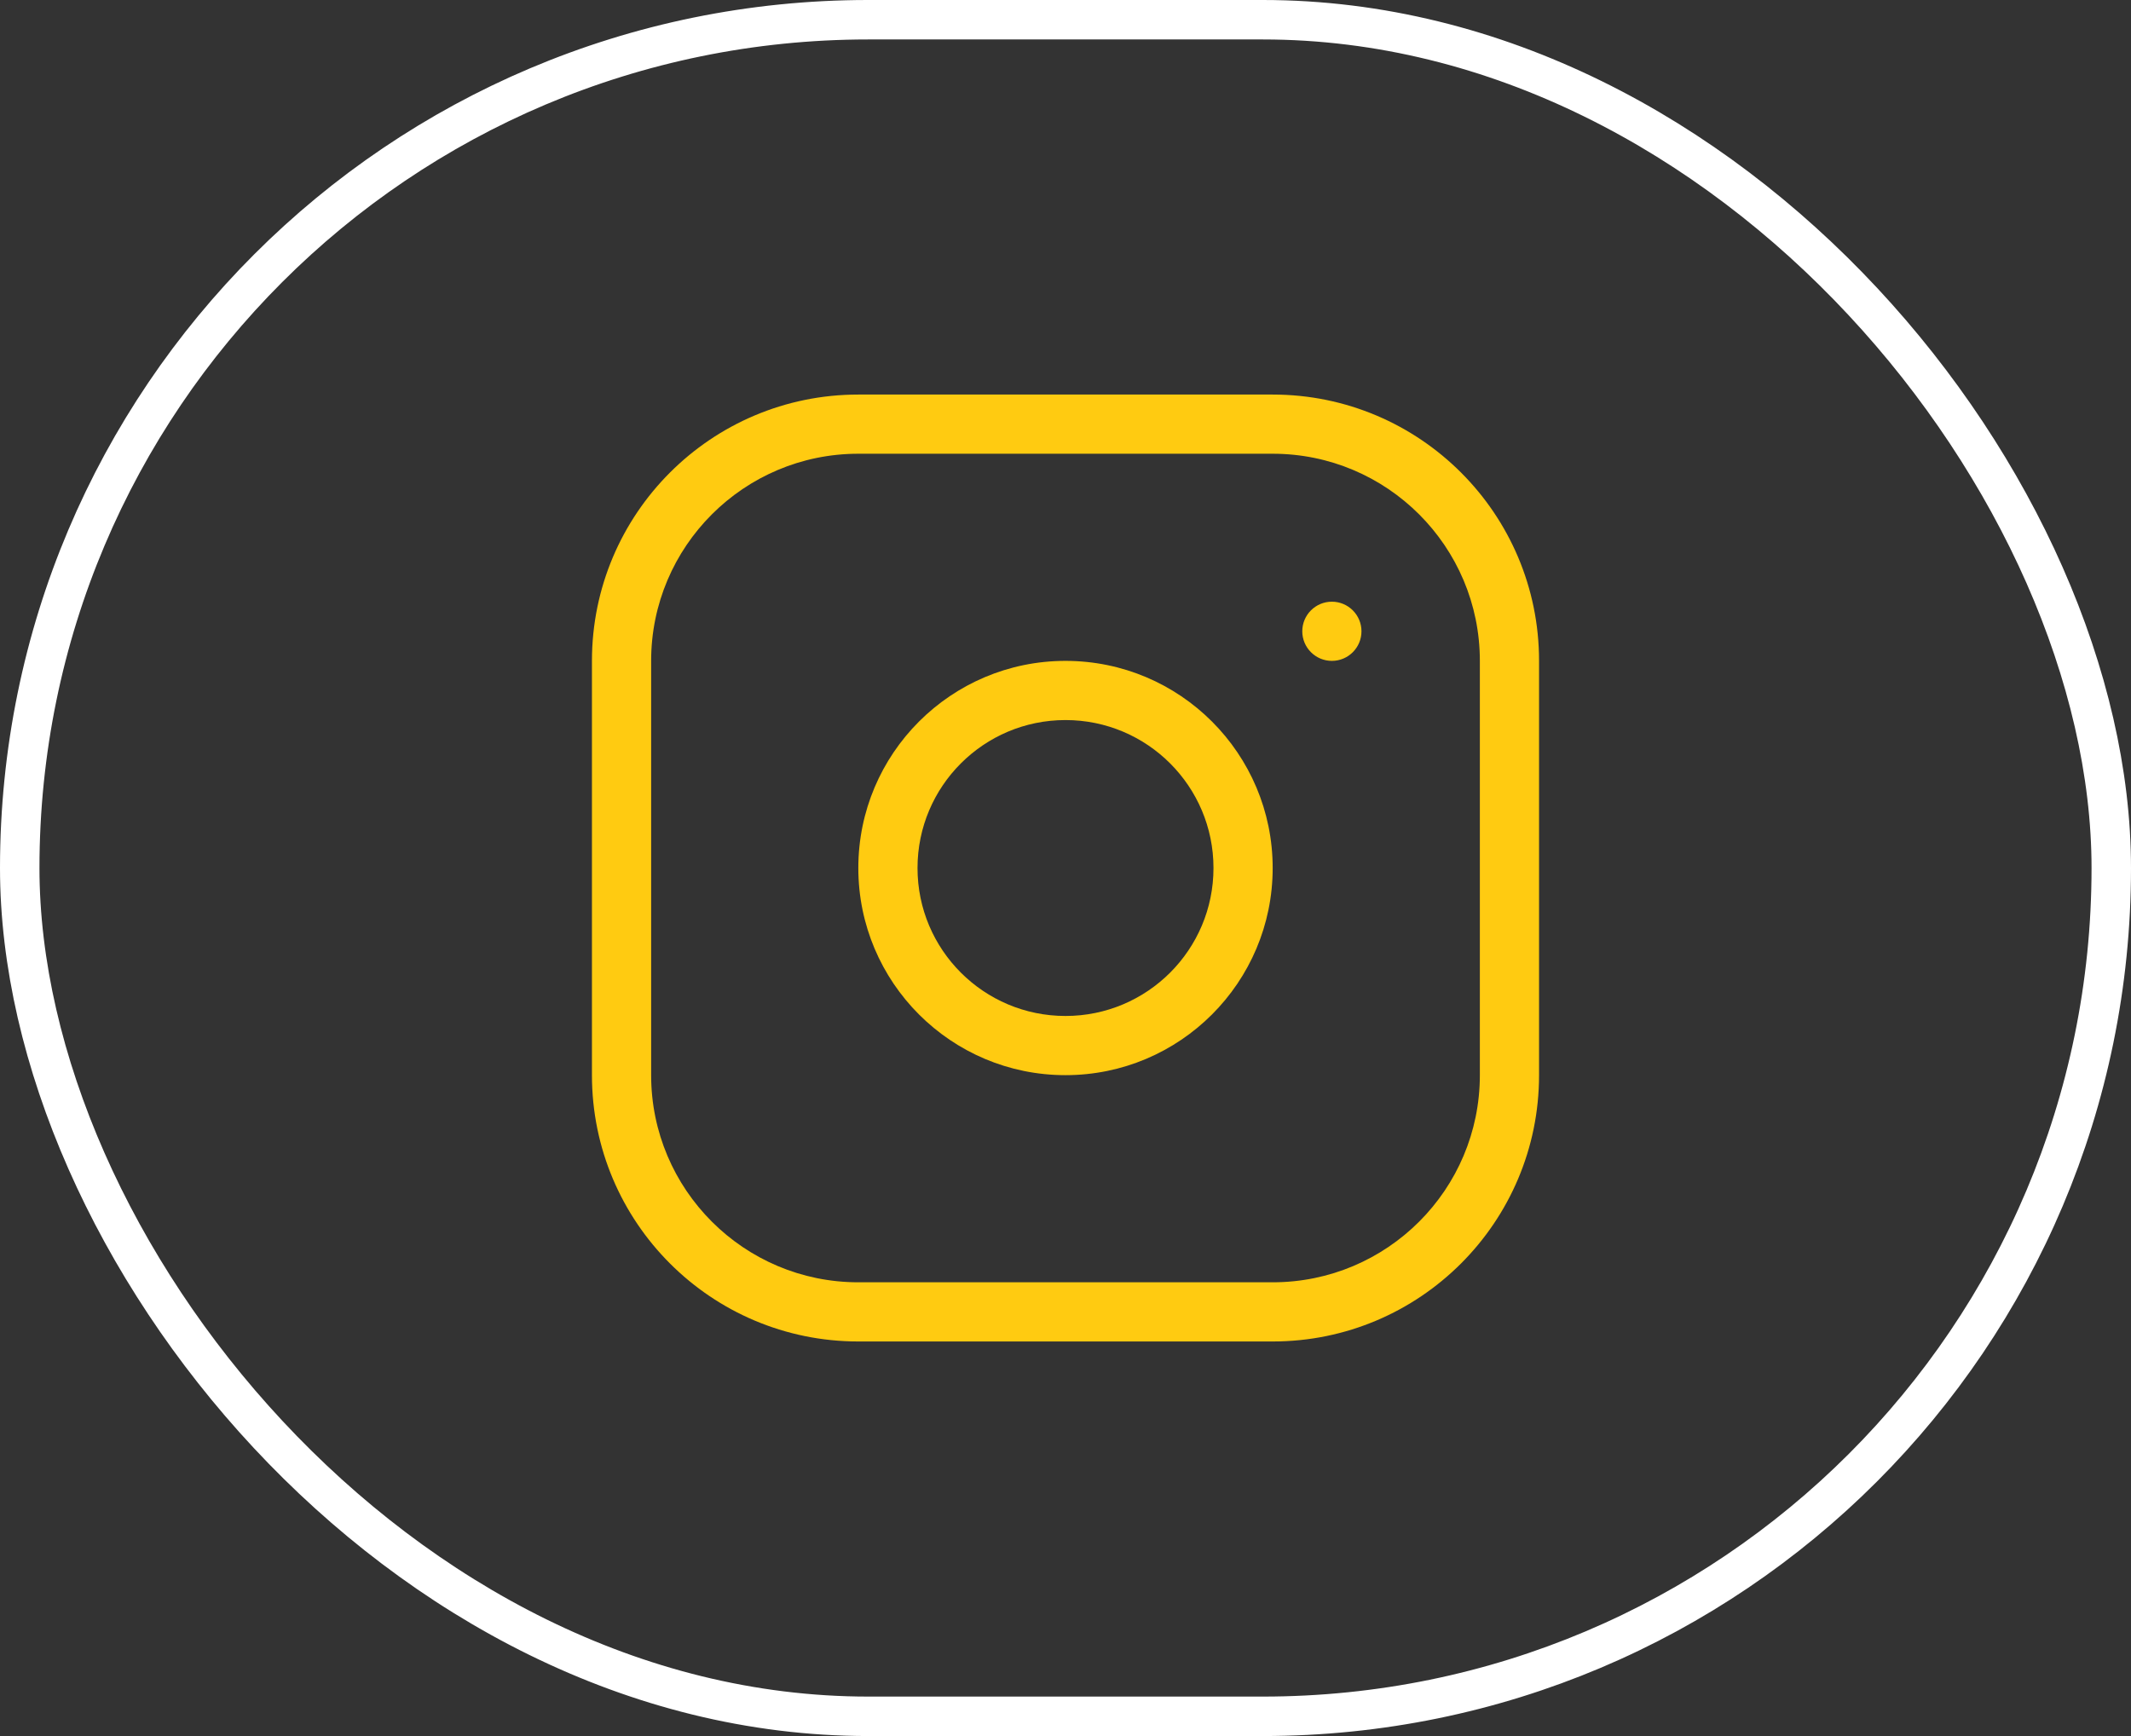
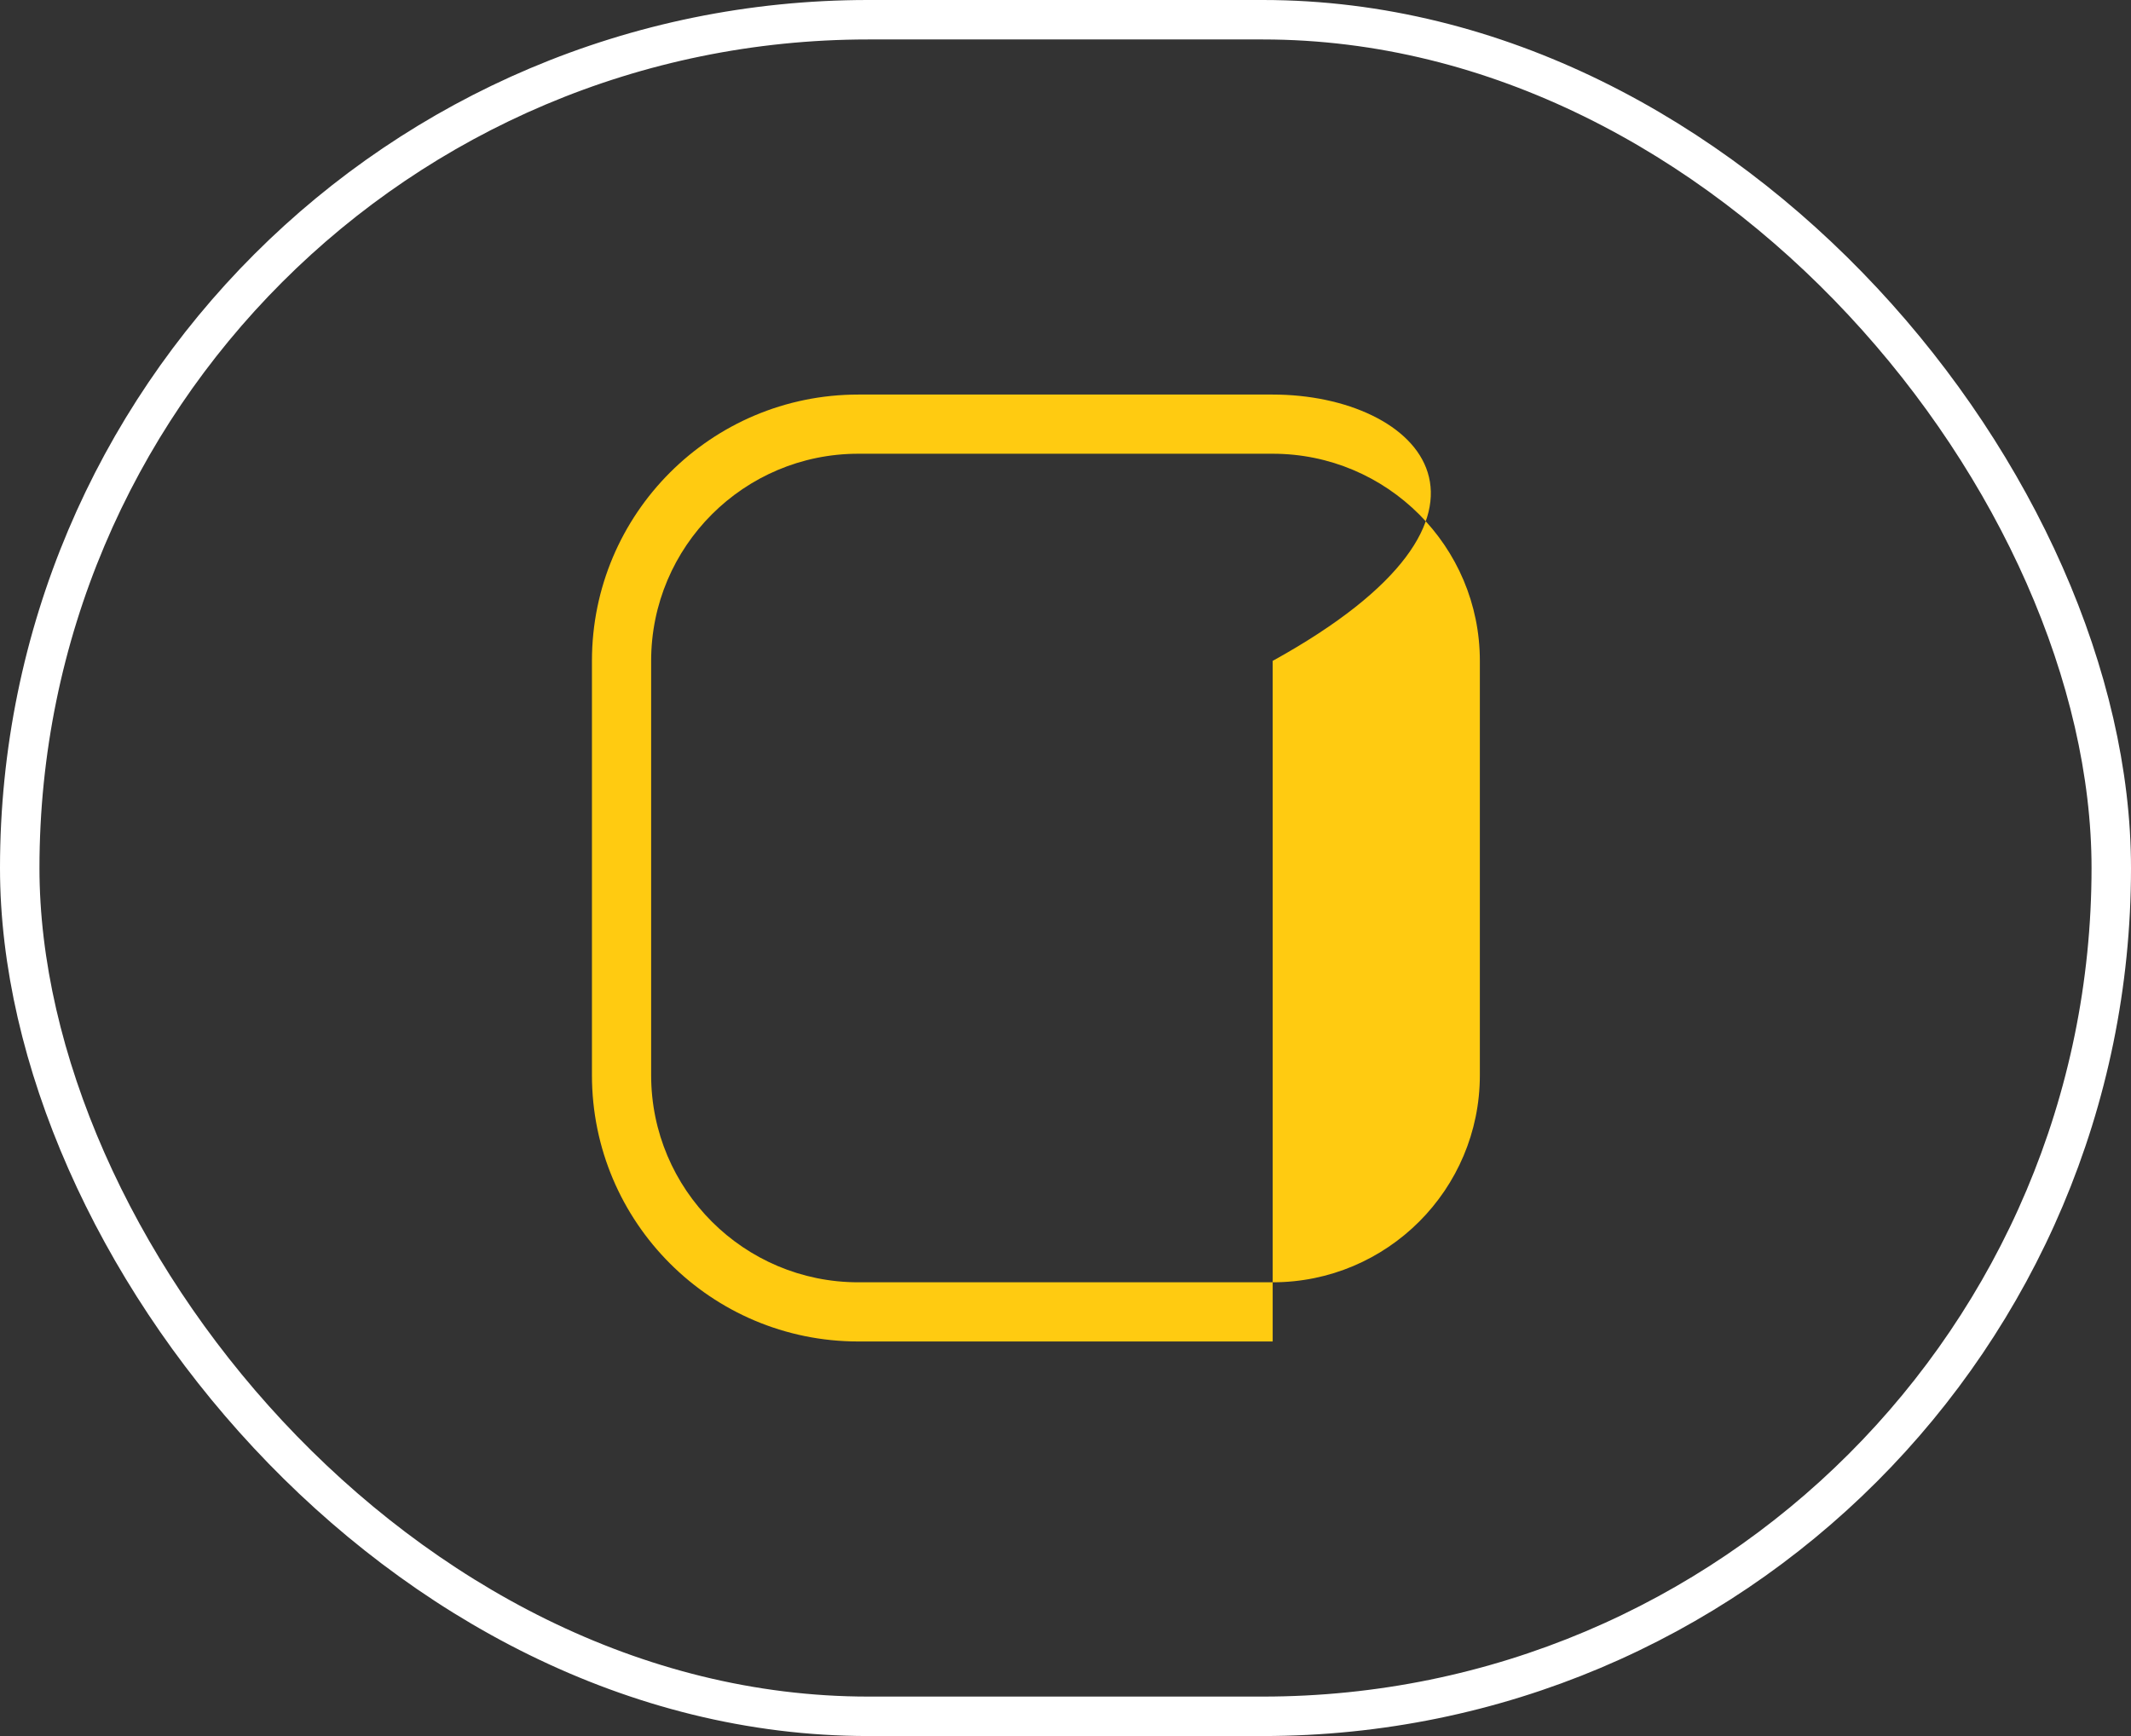
<svg xmlns="http://www.w3.org/2000/svg" width="54" height="44" viewBox="0 0 54 44" fill="none">
  <rect x="0" y="0" width="54" height="44" fill="#333333" stroke="none" />
  <rect x="0.5" y="0.5" width="53" height="43" rx="21.5" stroke="white" />
-   <path fill-rule="evenodd" clip-rule="evenodd" d="M27 27.25C29.899 27.25 32.25 24.899 32.25 22C32.25 19.101 29.899 16.75 27 16.75C24.101 16.75 21.75 19.101 21.75 22C21.75 24.899 24.101 27.25 27 27.25ZM27 25.75C29.071 25.75 30.75 24.071 30.75 22C30.75 19.929 29.071 18.25 27 18.25C24.929 18.25 23.25 19.929 23.25 22C23.25 24.071 24.929 25.75 27 25.75Z" fill="#FFCB11" />
-   <path d="M33.75 16.75C34.164 16.75 34.5 16.414 34.5 16C34.5 15.586 34.164 15.25 33.75 15.25C33.336 15.25 33 15.586 33 16C33 16.414 33.336 16.75 33.75 16.75Z" fill="#FFCB11" />
-   <path fill-rule="evenodd" clip-rule="evenodd" d="M21.75 10C18.022 10 15 13.022 15 16.75V27.25C15 30.978 18.022 34 21.75 34H32.25C35.978 34 39 30.978 39 27.25V16.75C39 13.022 35.978 10 32.25 10H21.75ZM32.25 11.5H21.75C18.851 11.5 16.5 13.851 16.5 16.75V27.25C16.5 30.149 18.851 32.5 21.75 32.5H32.25C35.15 32.5 37.5 30.149 37.5 27.25V16.75C37.5 13.851 35.15 11.5 32.25 11.5Z" fill="#FFCB11" />
+   <path fill-rule="evenodd" clip-rule="evenodd" d="M21.75 10C18.022 10 15 13.022 15 16.75V27.25C15 30.978 18.022 34 21.75 34H32.25V16.75C39 13.022 35.978 10 32.25 10H21.75ZM32.25 11.5H21.75C18.851 11.5 16.5 13.851 16.5 16.75V27.25C16.5 30.149 18.851 32.5 21.75 32.5H32.25C35.15 32.5 37.5 30.149 37.5 27.25V16.75C37.5 13.851 35.15 11.5 32.25 11.5Z" fill="#FFCB11" />
</svg>